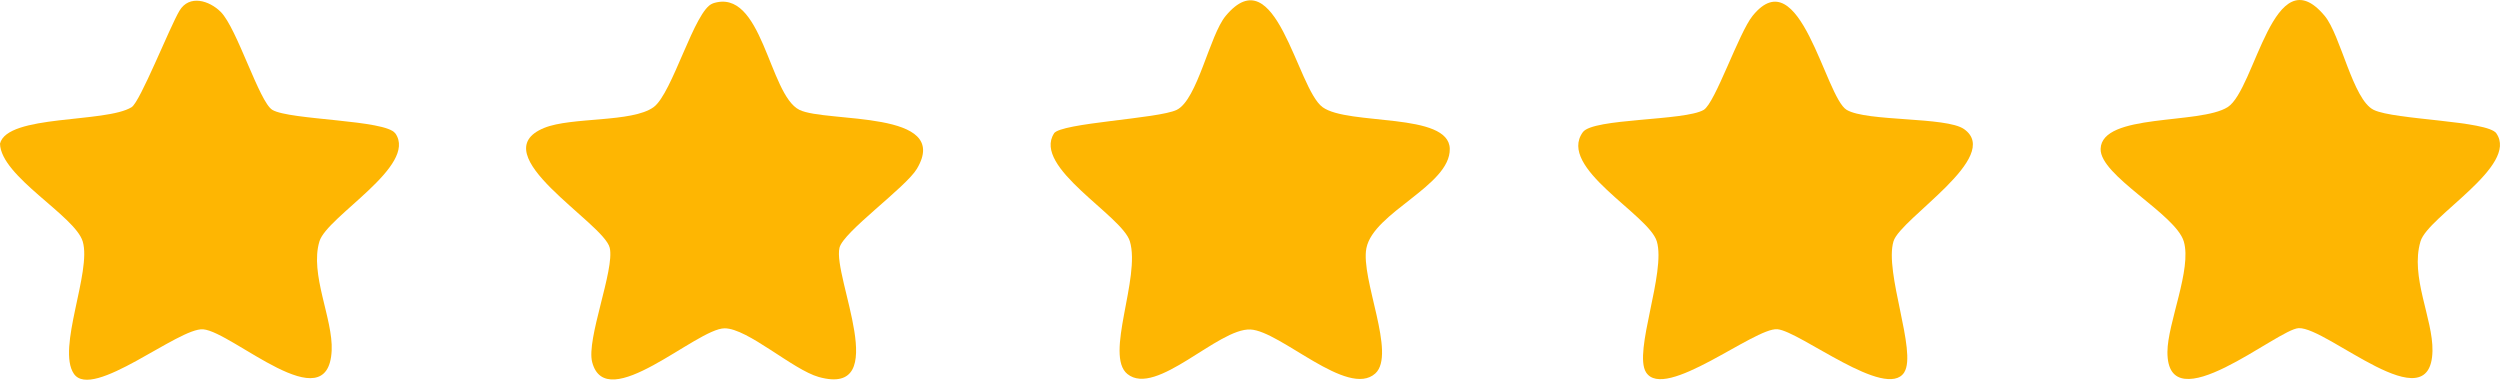
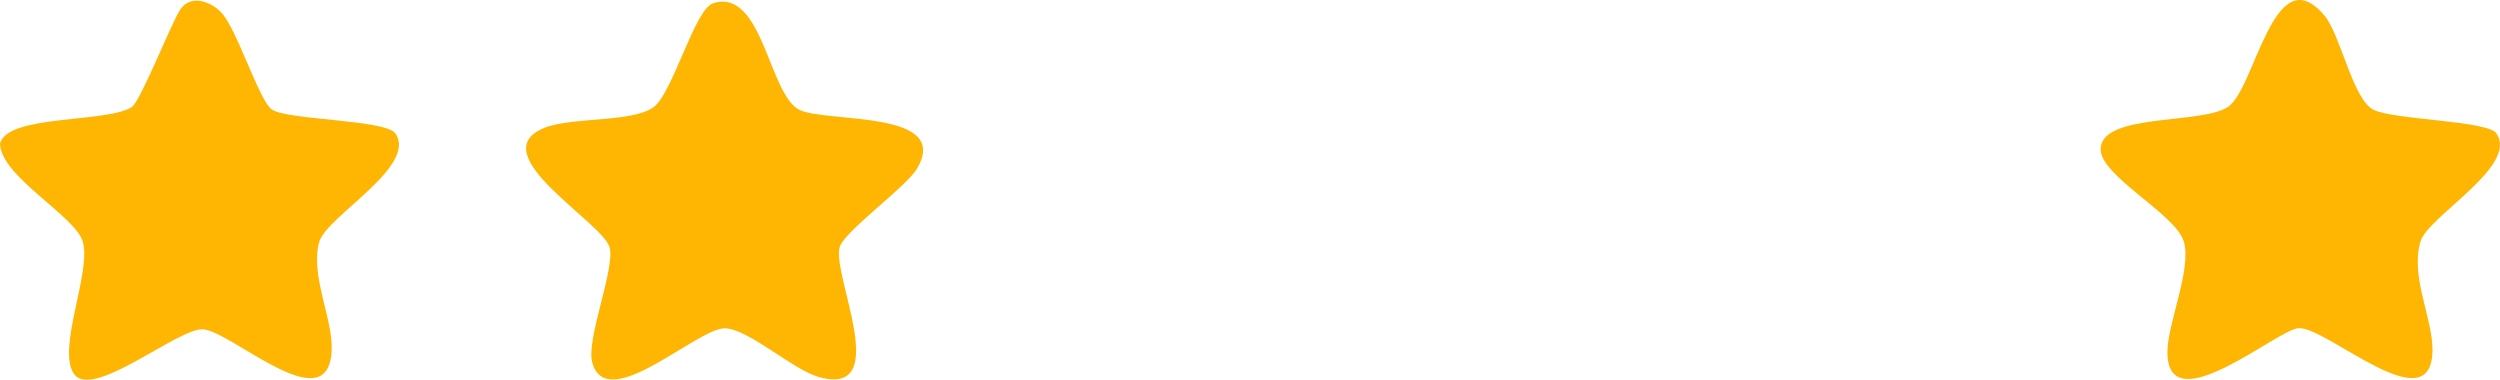
<svg xmlns="http://www.w3.org/2000/svg" viewBox="0 0 276.18 41.94" data-name="Layer 2" id="Layer_2">
  <defs>
    <style>
      .cls-1 {
        fill: #feb602;
      }
    </style>
  </defs>
  <g data-name="Layer 1" id="Layer_1-2">
    <g>
      <path d="M78.73.38c5.51-1.86,6.19,10.1,9.59,11.76,2.98,1.45,16.87-.03,12.97,6.51-1.23,2.06-8.14,6.97-8.55,8.72-.76,3.25,5.89,16.54-2.28,14.28-2.87-.8-7.85-5.38-10.41-5.38-3.08,0-13.08,9.64-14.63,3.74-.67-2.54,2.5-10.22,1.94-12.63-.64-2.77-14.25-10.39-7.24-13.25,3.02-1.23,9.7-.57,12.08-2.29,2.09-1.51,4.54-10.78,6.53-11.45Z" class="cls-1" />
-       <path d="M116.43,14.74c.75-1.17,11.54-1.62,13.56-2.6,2.3-1.12,3.63-8.25,5.42-10.39,5.55-6.65,7.86,8.03,10.7,10.09s13.97.53,14.05,4.6-8.42,7-9.21,10.97c-.67,3.36,3.33,11.72.98,13.85-3.04,2.74-10.48-4.7-13.79-4.86-3.55-.17-10.42,7.48-13.59,4.92-2.56-2.06,1.48-10.63.27-14.66-.85-2.85-10.79-8.17-8.38-11.92Z" class="cls-1" />
      <path d="M275.78,14.74c2.5,3.59-7.56,9.16-8.38,11.92-1.17,3.91,1.39,8.55,1.32,12.11-.16,8.03-11.6-2.63-14.77-2.52-2.31.08-14.54,10.61-14.51,2.63.01-3.18,2.71-9.16,1.81-12.2s-9.29-7.27-9.19-10.24c.13-3.97,10.99-2.66,14.04-4.61s5.07-16.84,10.71-10.08c1.78,2.14,3.11,9.27,5.42,10.39s12.57,1.17,13.56,2.6Z" class="cls-1" />
      <path d="M43.68,14.74c2.49,3.59-7.55,9.15-8.39,11.92-1.1,3.63,1.52,8.56,1.35,12.08-.39,7.9-10.96-2.08-14.19-2.36-2.69-.23-12.25,7.9-14.29,4.91-1.91-2.8,1.98-11.27.98-14.61C8.3,23.84.09,19.51,0,15.87c.8-3.25,11.68-2.26,14.54-4.03.95-.59,4.21-8.86,5.29-10.66s3.29-1.13,4.56.14c1.8,1.81,4.26,9.97,5.7,10.82,1.93,1.14,12.52,1.08,13.57,2.59Z" class="cls-1" />
-       <path d="M210.37,41.13c-1.98,3.14-11.53-4.54-14.02-4.76s-12.46,8-14.51,4.76c-1.42-2.25,2.22-11.05,1.19-14.47-.9-2.97-11.03-8.13-8.17-12.06,1.13-1.56,11.26-1.23,13.35-2.46,1.27-.75,3.88-8.52,5.41-10.4,5.21-6.41,8.02,9,10.39,10.4,2.24,1.32,10.99.74,12.96,2.12,4.32,3.04-7.02,9.86-7.79,12.39-1.04,3.42,2.61,12.23,1.19,14.47Z" class="cls-1" />
    </g>
  </g>
</svg>